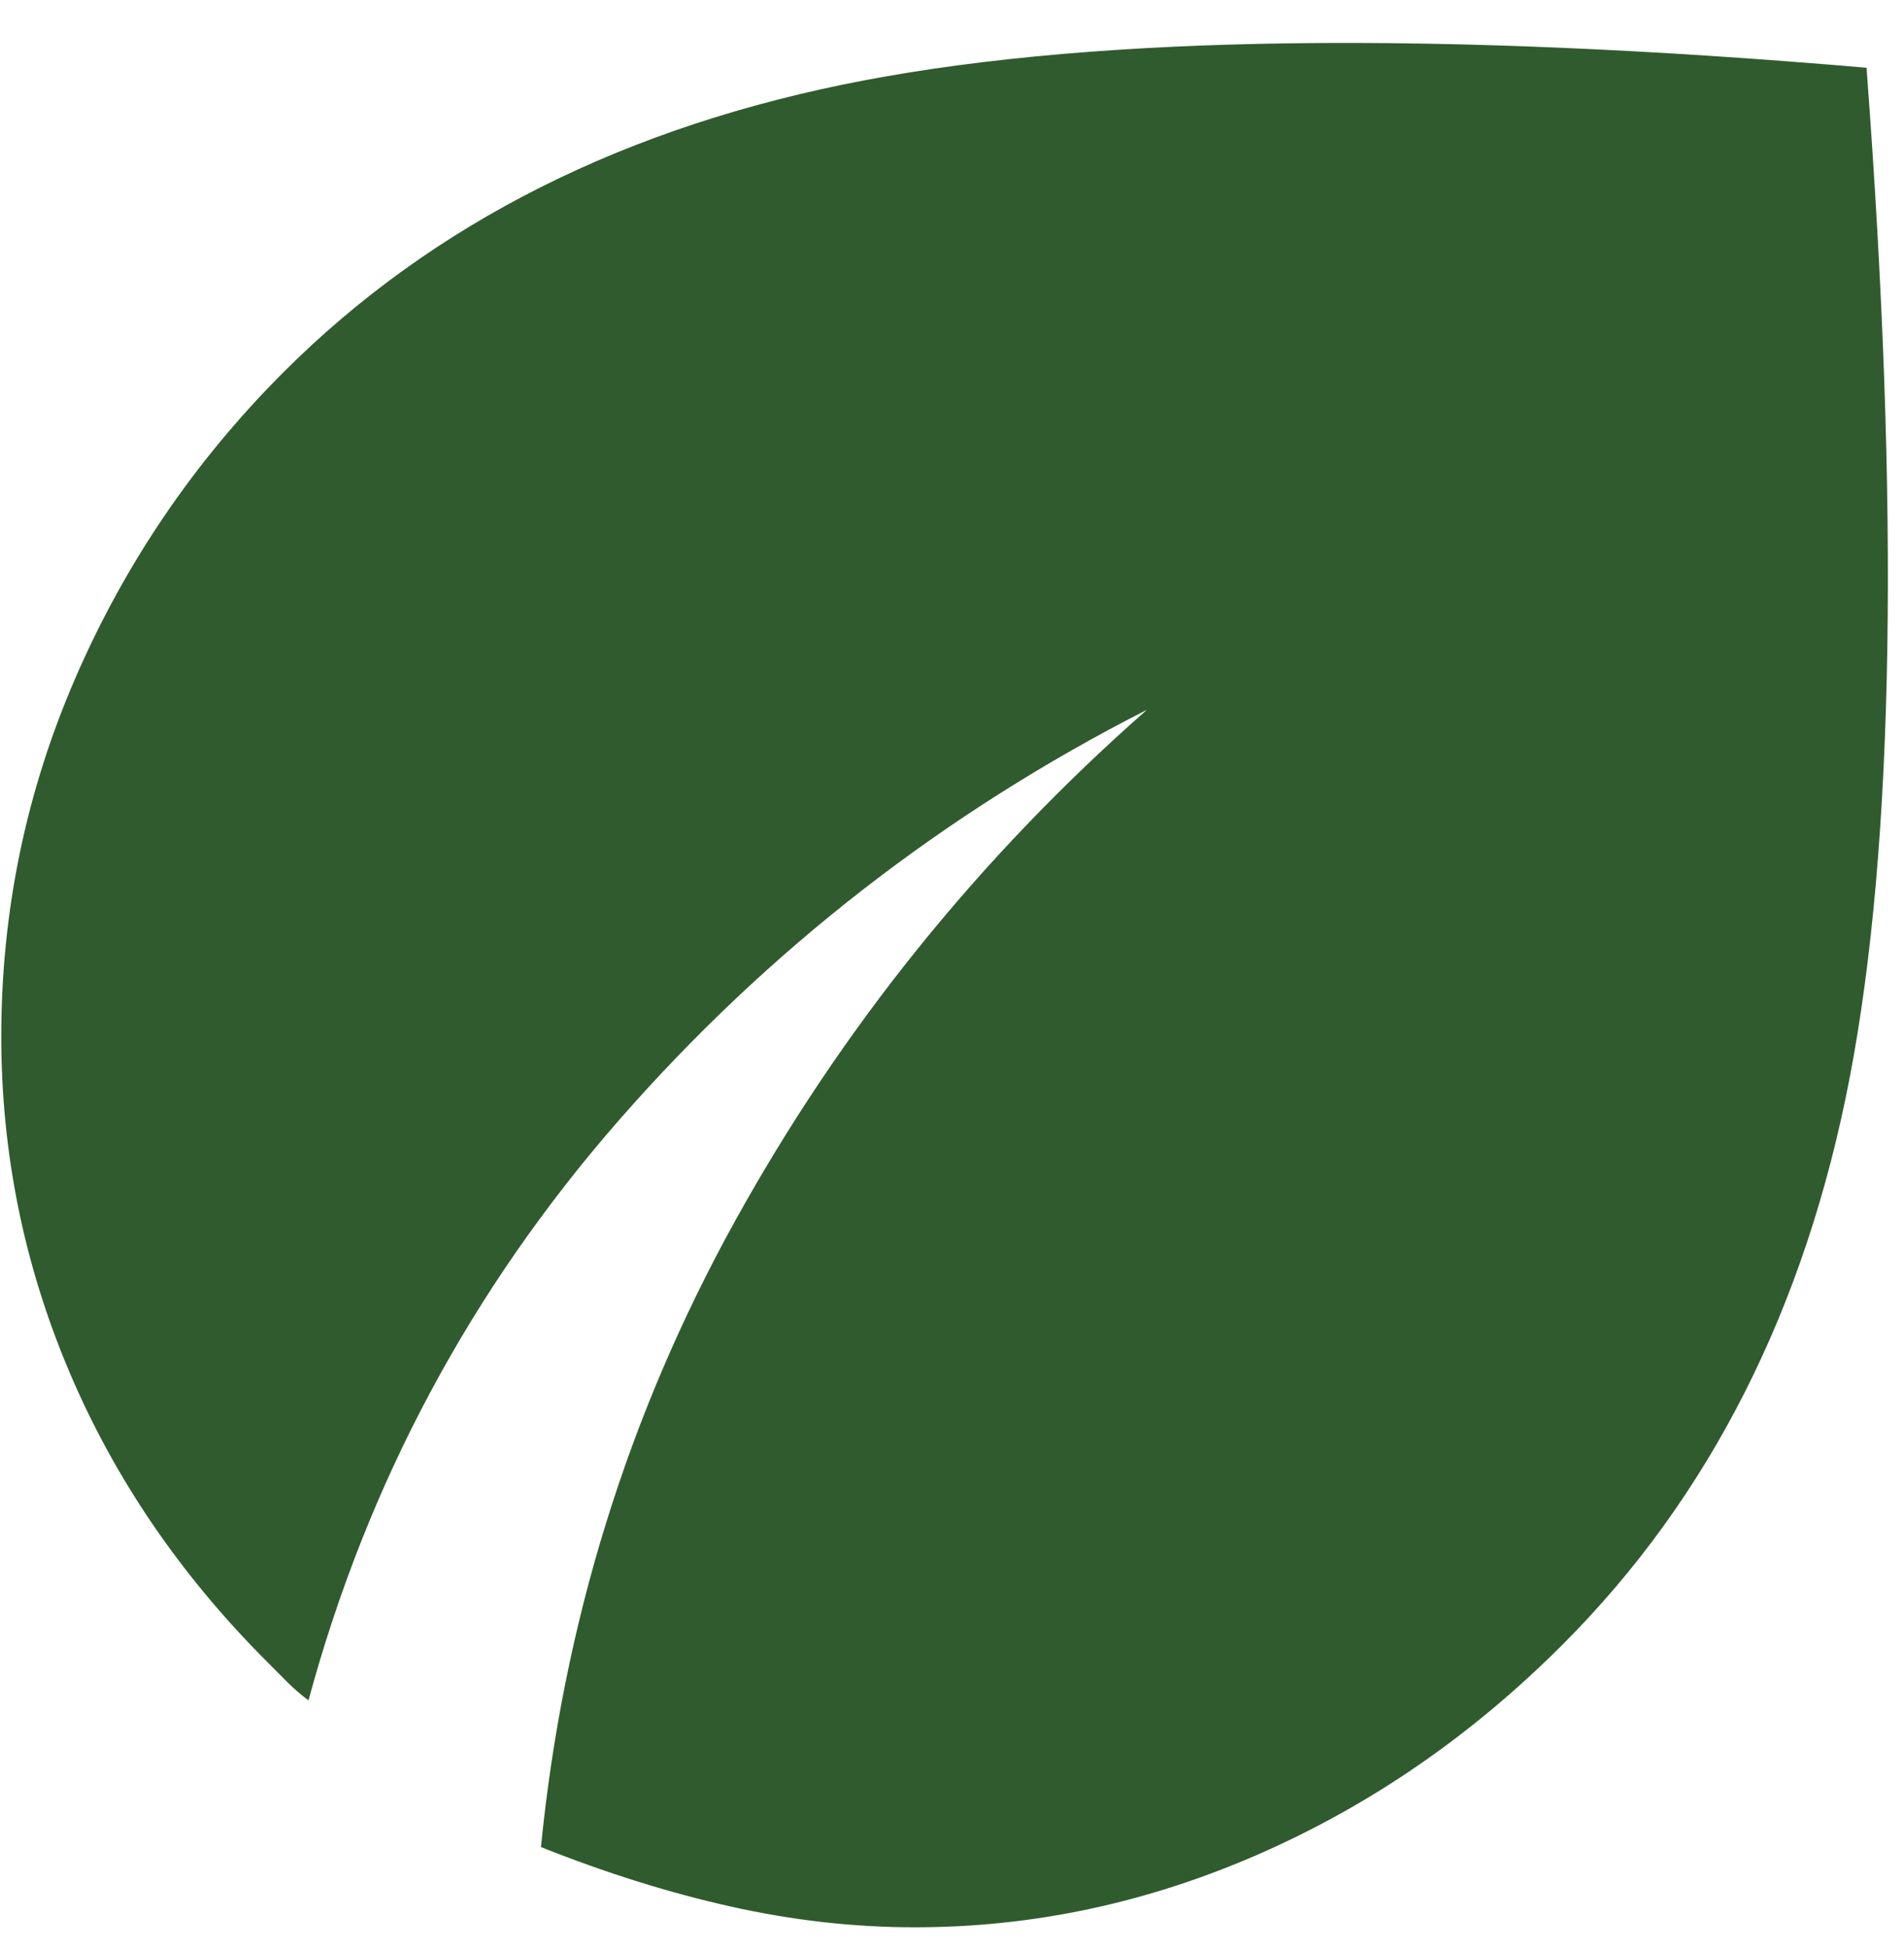
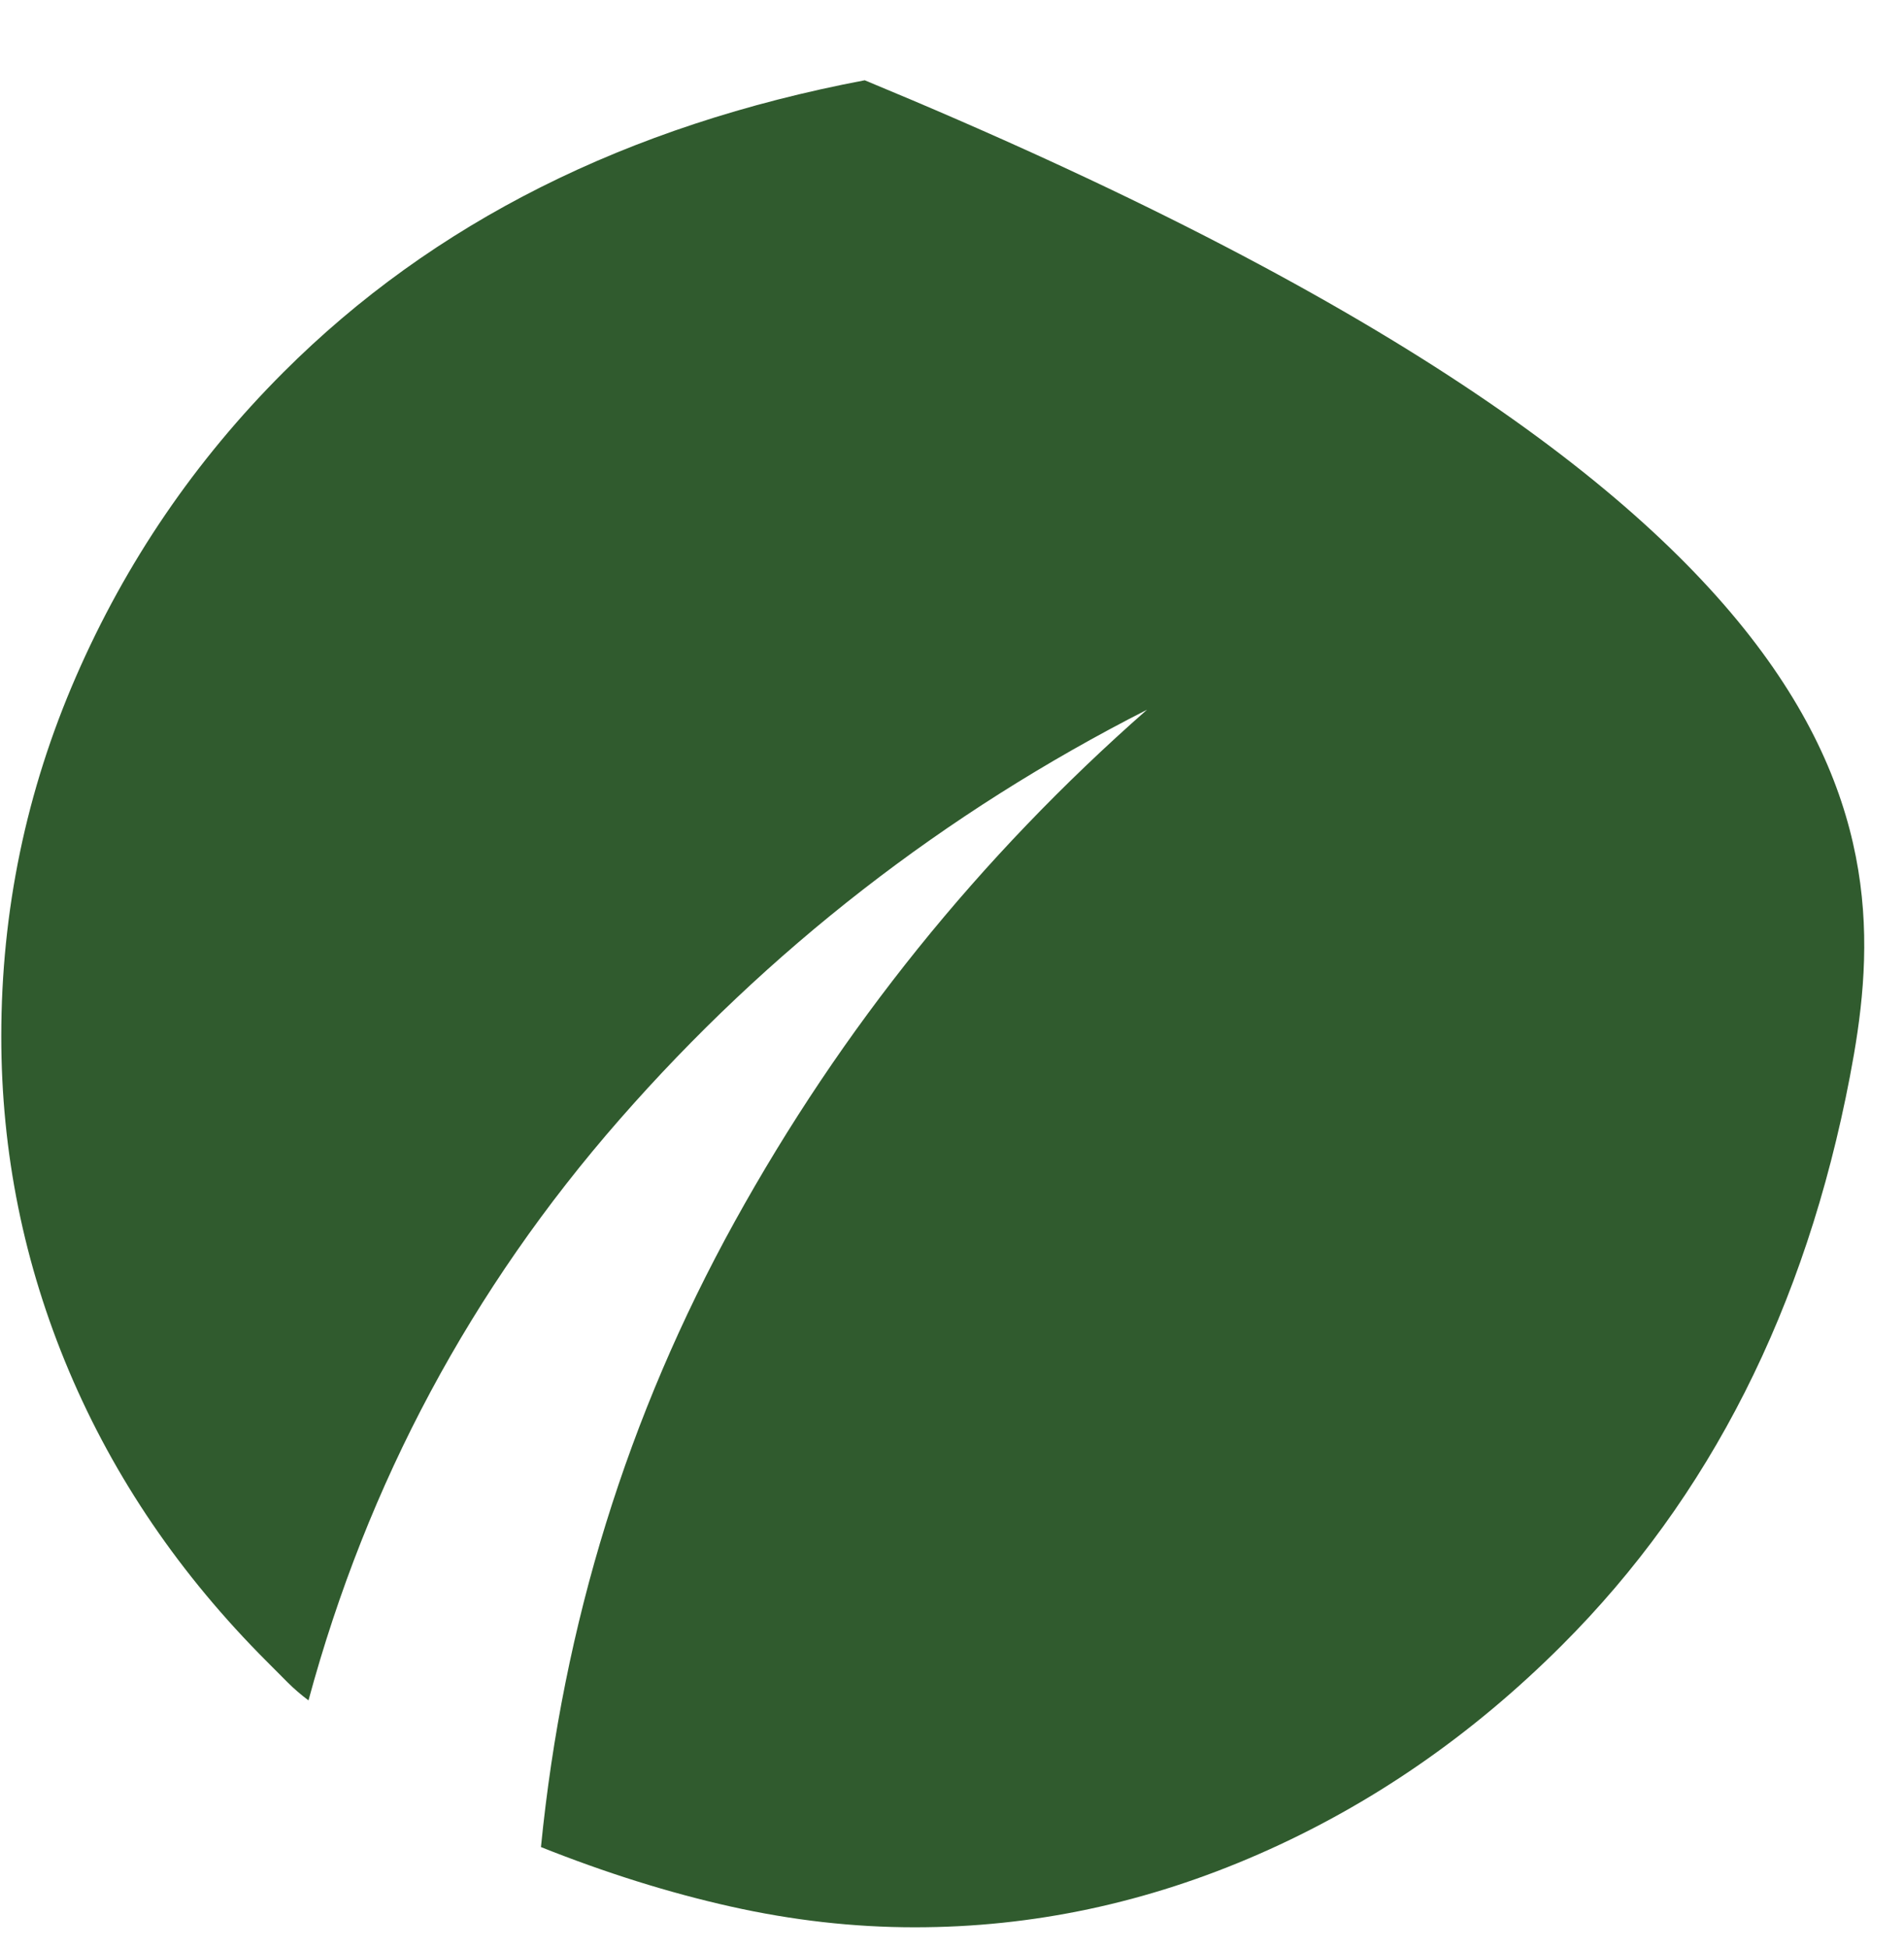
<svg xmlns="http://www.w3.org/2000/svg" width="43" height="44" viewBox="0 0 43 44" fill="none">
-   <path d="M20.654 43.53C19.279 43.53 17.893 43.373 16.497 43.06C15.1 42.747 13.674 42.299 12.217 41.718C12.717 36.676 14.175 31.968 16.592 27.593C19.009 23.218 22.113 19.363 25.904 16.03C21.321 18.363 17.352 21.447 13.997 25.28C10.642 29.113 8.298 33.488 6.967 38.405C6.8 38.28 6.643 38.145 6.497 38L6.029 37.53C4.071 35.572 2.581 33.384 1.559 30.968C0.538 28.551 0.028 26.03 0.029 23.405C0.029 20.572 0.592 17.863 1.717 15.28C2.842 12.697 4.404 10.405 6.404 8.405C9.779 5.03 14.154 2.833 19.529 1.813C24.904 0.793 32.446 0.698 42.154 1.53C42.904 11.488 42.779 19.082 41.779 24.312C40.779 29.543 38.613 33.823 35.279 37.155C33.238 39.197 30.956 40.77 28.434 41.875C25.913 42.98 23.319 43.532 20.654 43.53Z" fill="#305B2E" />
+   <path d="M20.654 43.53C19.279 43.53 17.893 43.373 16.497 43.06C15.1 42.747 13.674 42.299 12.217 41.718C12.717 36.676 14.175 31.968 16.592 27.593C19.009 23.218 22.113 19.363 25.904 16.03C21.321 18.363 17.352 21.447 13.997 25.28C10.642 29.113 8.298 33.488 6.967 38.405C6.8 38.28 6.643 38.145 6.497 38L6.029 37.53C4.071 35.572 2.581 33.384 1.559 30.968C0.538 28.551 0.028 26.03 0.029 23.405C0.029 20.572 0.592 17.863 1.717 15.28C2.842 12.697 4.404 10.405 6.404 8.405C9.779 5.03 14.154 2.833 19.529 1.813C42.904 11.488 42.779 19.082 41.779 24.312C40.779 29.543 38.613 33.823 35.279 37.155C33.238 39.197 30.956 40.77 28.434 41.875C25.913 42.98 23.319 43.532 20.654 43.53Z" fill="#305B2E" />
</svg>